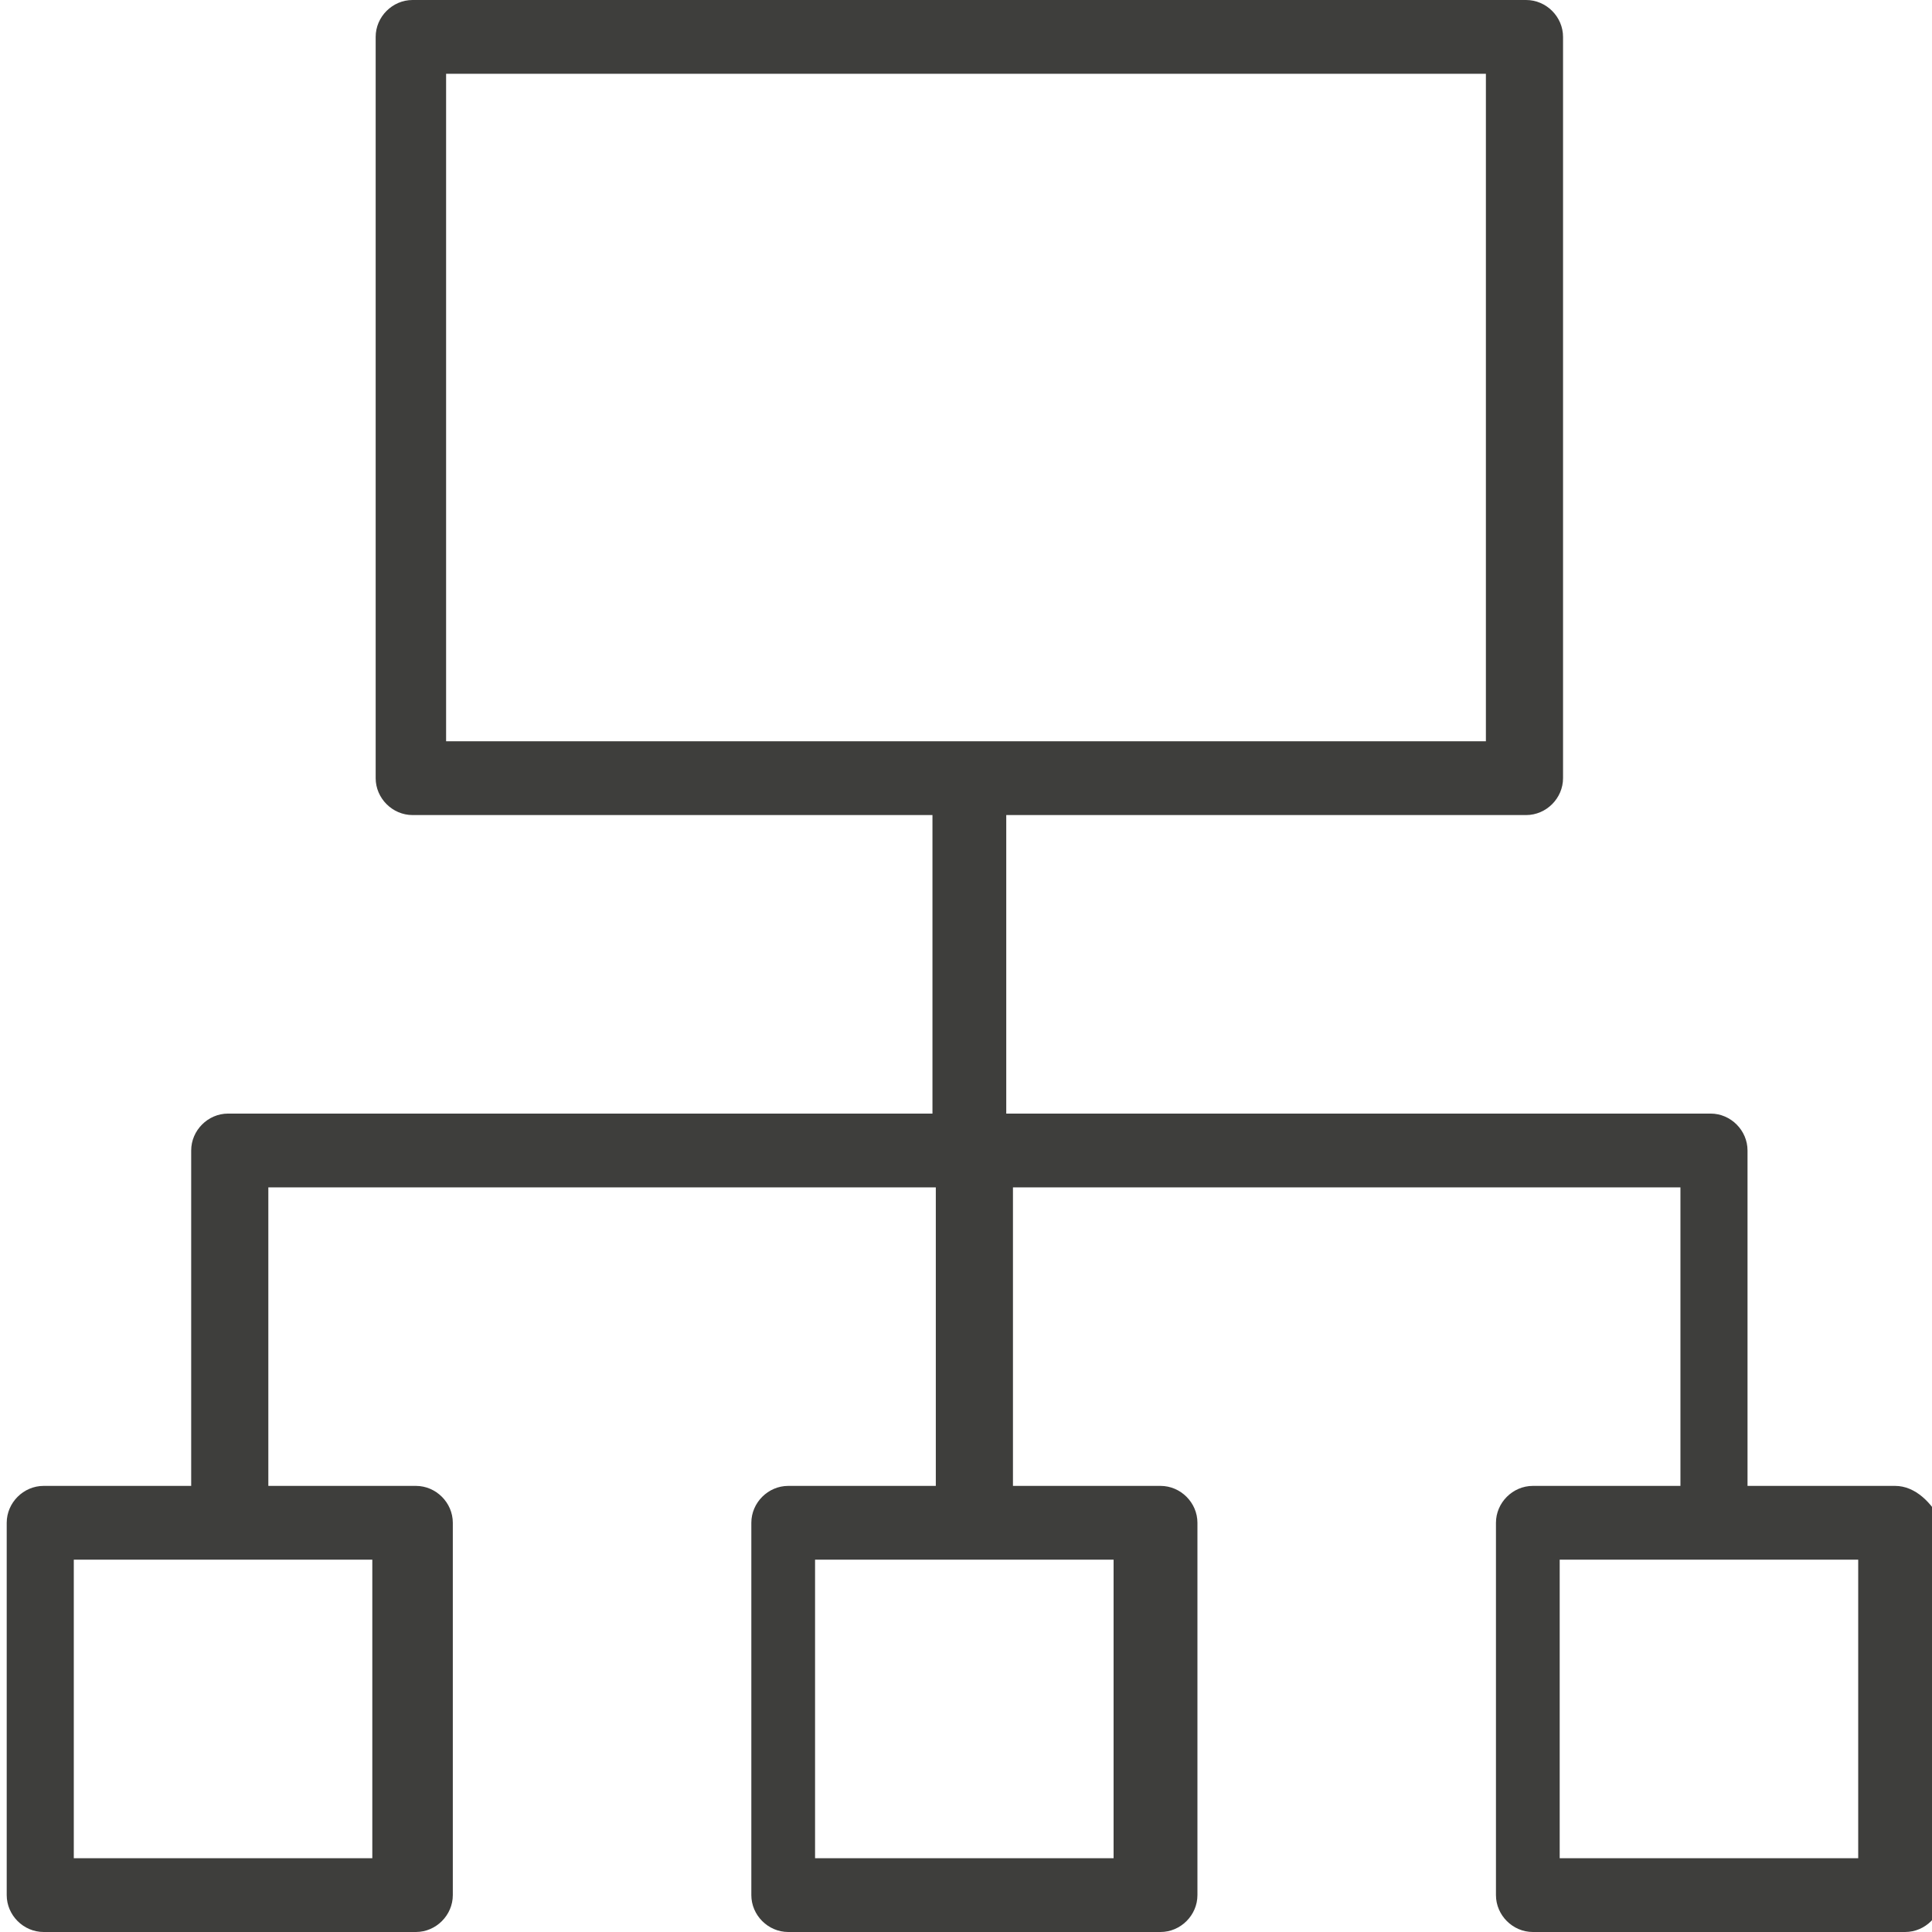
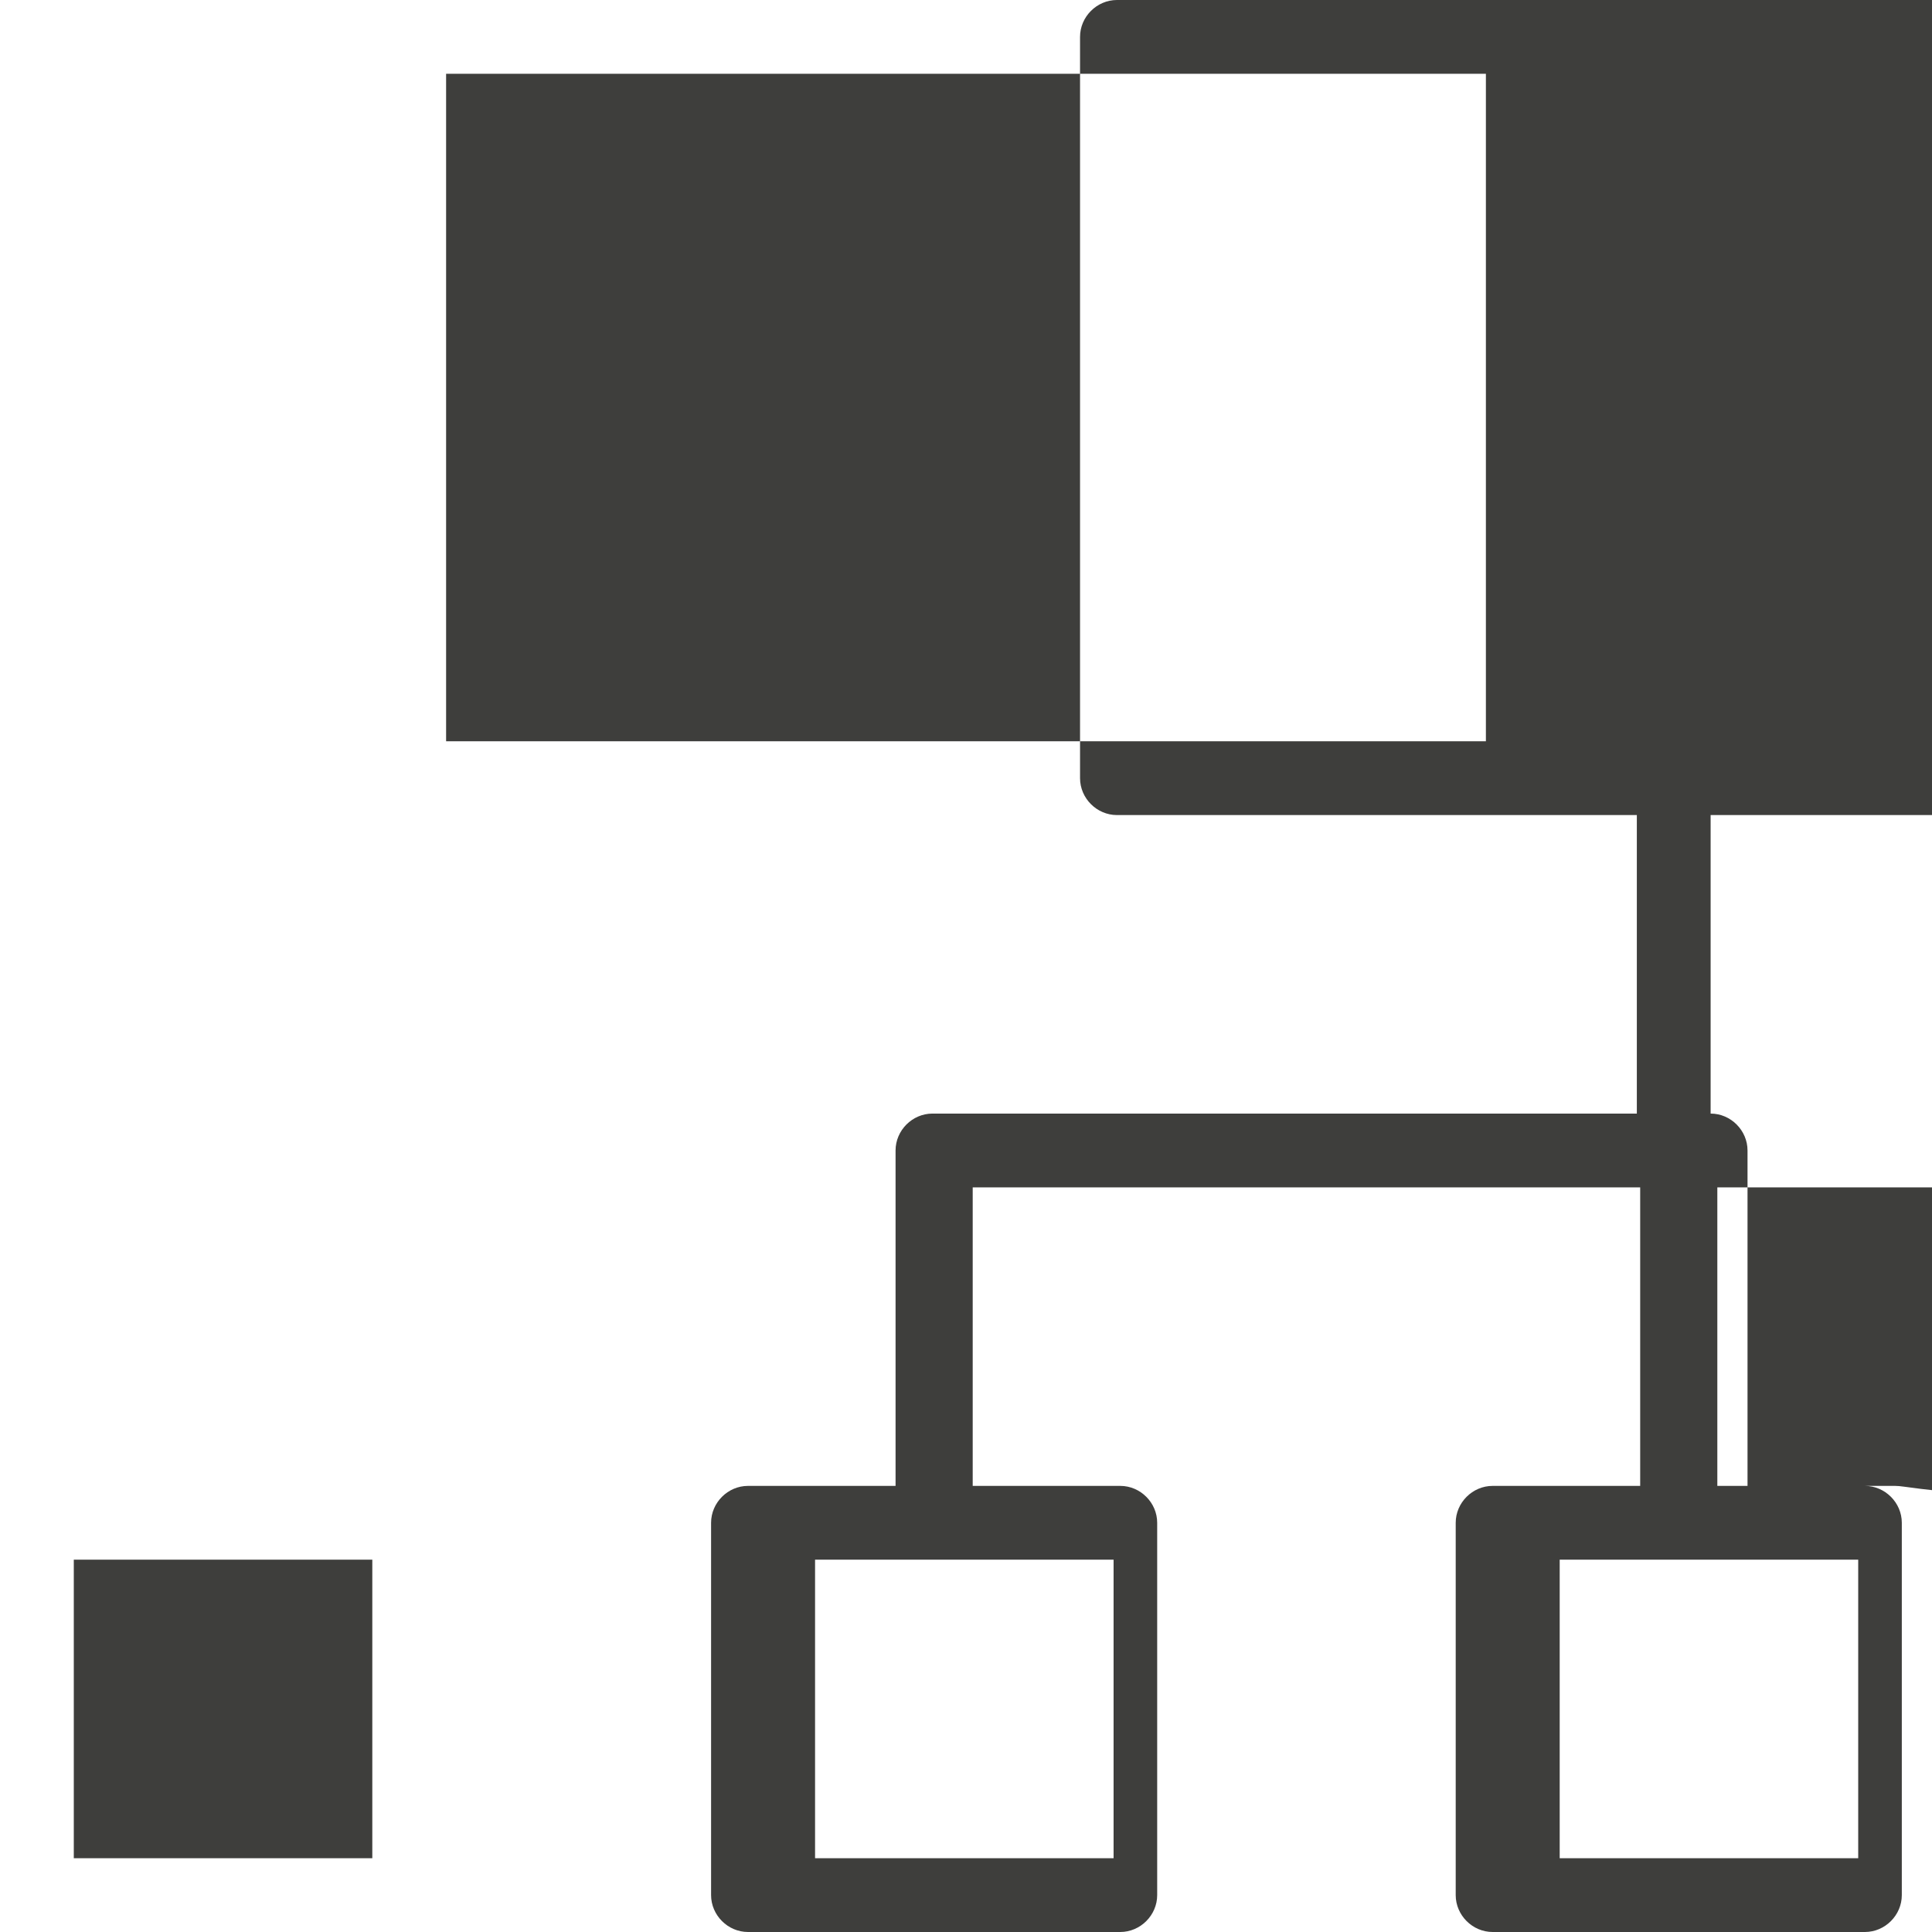
<svg xmlns="http://www.w3.org/2000/svg" version="1.1" id="menu_x2F_o_inwestycji" x="0px" y="0px" viewBox="1585 367 57.6 57.6" style="enable-background:new 1585 367 57.6 57.6;" xml:space="preserve">
  <style type="text/css">
	.st0{fill:#3E3E3C;}
</style>
-   <path class="st0" d="M1641.5,411.3h-4.4v-10c0-0.6-0.5-1.1-1.1-1.1h-21v-8.9h15.5c0.6,0,1.1-0.5,1.1-1.1v-22.1  c0-0.6-0.5-1.1-1.1-1.1h-33.2c-0.6,0-1.1,0.5-1.1,1.1v22.1c0,0.6,0.5,1.1,1.1,1.1h15.5v8.9h-21c-0.6,0-1.1,0.5-1.1,1.1v10h-4.4  c-0.6,0-1.1,0.5-1.1,1.1v11.1c0,0.6,0.5,1.1,1.1,1.1h11.1c0.6,0,1.1-0.5,1.1-1.1v-11.1c0-0.6-0.5-1.1-1.1-1.1h-4.4v-8.9h19.9v8.9  h-4.4c-0.6,0-1.1,0.5-1.1,1.1v11.1c0,0.6,0.5,1.1,1.1,1.1h11.1c0.6,0,1.1-0.5,1.1-1.1v-11.1c0-0.6-0.5-1.1-1.1-1.1h-4.4v-8.9h19.9  v8.9h-4.4c-0.6,0-1.1,0.5-1.1,1.1v11.1c0,0.6,0.5,1.1,1.1,1.1h11.1c0.6,0,1.1-0.5,1.1-1.1v-11.1  C1642.6,411.8,1642.1,411.3,1641.5,411.3z M1598.3,369.2h31v19.9h-31V369.2z M1596.1,422.4h-8.9v-8.9h8.9V422.4z M1618.2,422.4h-8.9  v-8.9h8.9V422.4z M1640.4,422.4h-8.9v-8.9h8.9V422.4z" />
+   <path class="st0" d="M1641.5,411.3h-4.4v-10c0-0.6-0.5-1.1-1.1-1.1v-8.9h15.5c0.6,0,1.1-0.5,1.1-1.1v-22.1  c0-0.6-0.5-1.1-1.1-1.1h-33.2c-0.6,0-1.1,0.5-1.1,1.1v22.1c0,0.6,0.5,1.1,1.1,1.1h15.5v8.9h-21c-0.6,0-1.1,0.5-1.1,1.1v10h-4.4  c-0.6,0-1.1,0.5-1.1,1.1v11.1c0,0.6,0.5,1.1,1.1,1.1h11.1c0.6,0,1.1-0.5,1.1-1.1v-11.1c0-0.6-0.5-1.1-1.1-1.1h-4.4v-8.9h19.9v8.9  h-4.4c-0.6,0-1.1,0.5-1.1,1.1v11.1c0,0.6,0.5,1.1,1.1,1.1h11.1c0.6,0,1.1-0.5,1.1-1.1v-11.1c0-0.6-0.5-1.1-1.1-1.1h-4.4v-8.9h19.9  v8.9h-4.4c-0.6,0-1.1,0.5-1.1,1.1v11.1c0,0.6,0.5,1.1,1.1,1.1h11.1c0.6,0,1.1-0.5,1.1-1.1v-11.1  C1642.6,411.8,1642.1,411.3,1641.5,411.3z M1598.3,369.2h31v19.9h-31V369.2z M1596.1,422.4h-8.9v-8.9h8.9V422.4z M1618.2,422.4h-8.9  v-8.9h8.9V422.4z M1640.4,422.4h-8.9v-8.9h8.9V422.4z" />
</svg>